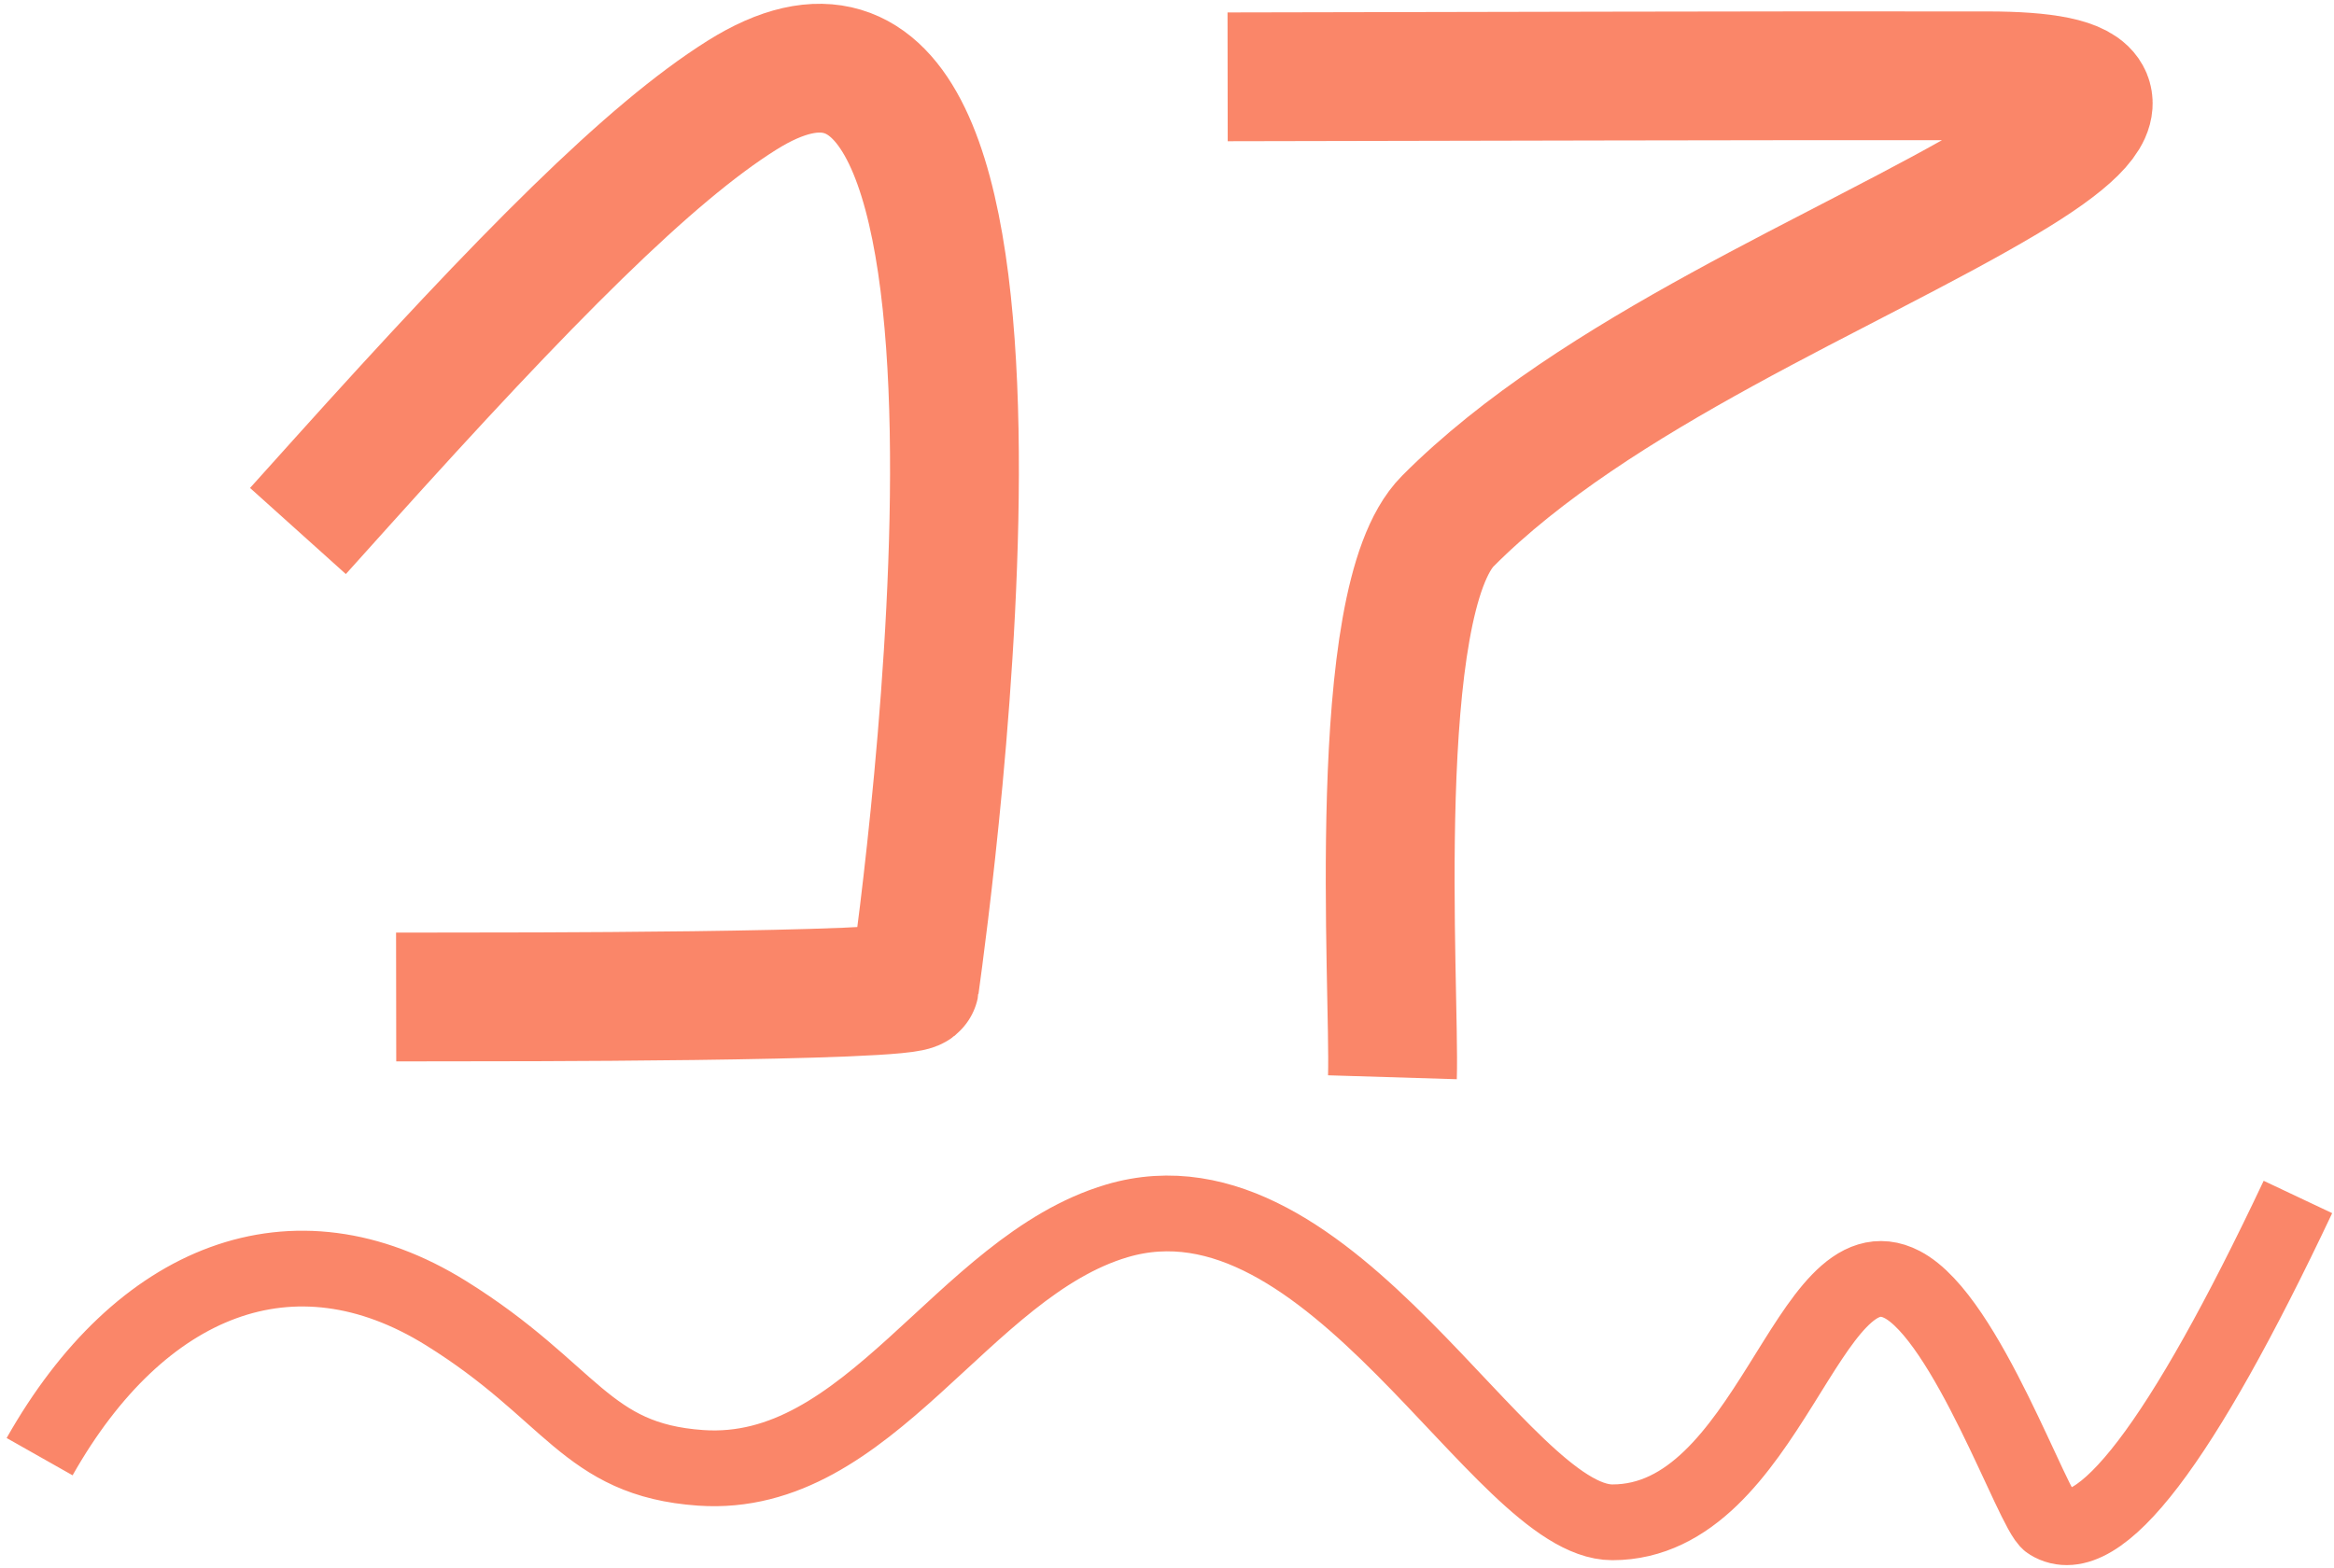
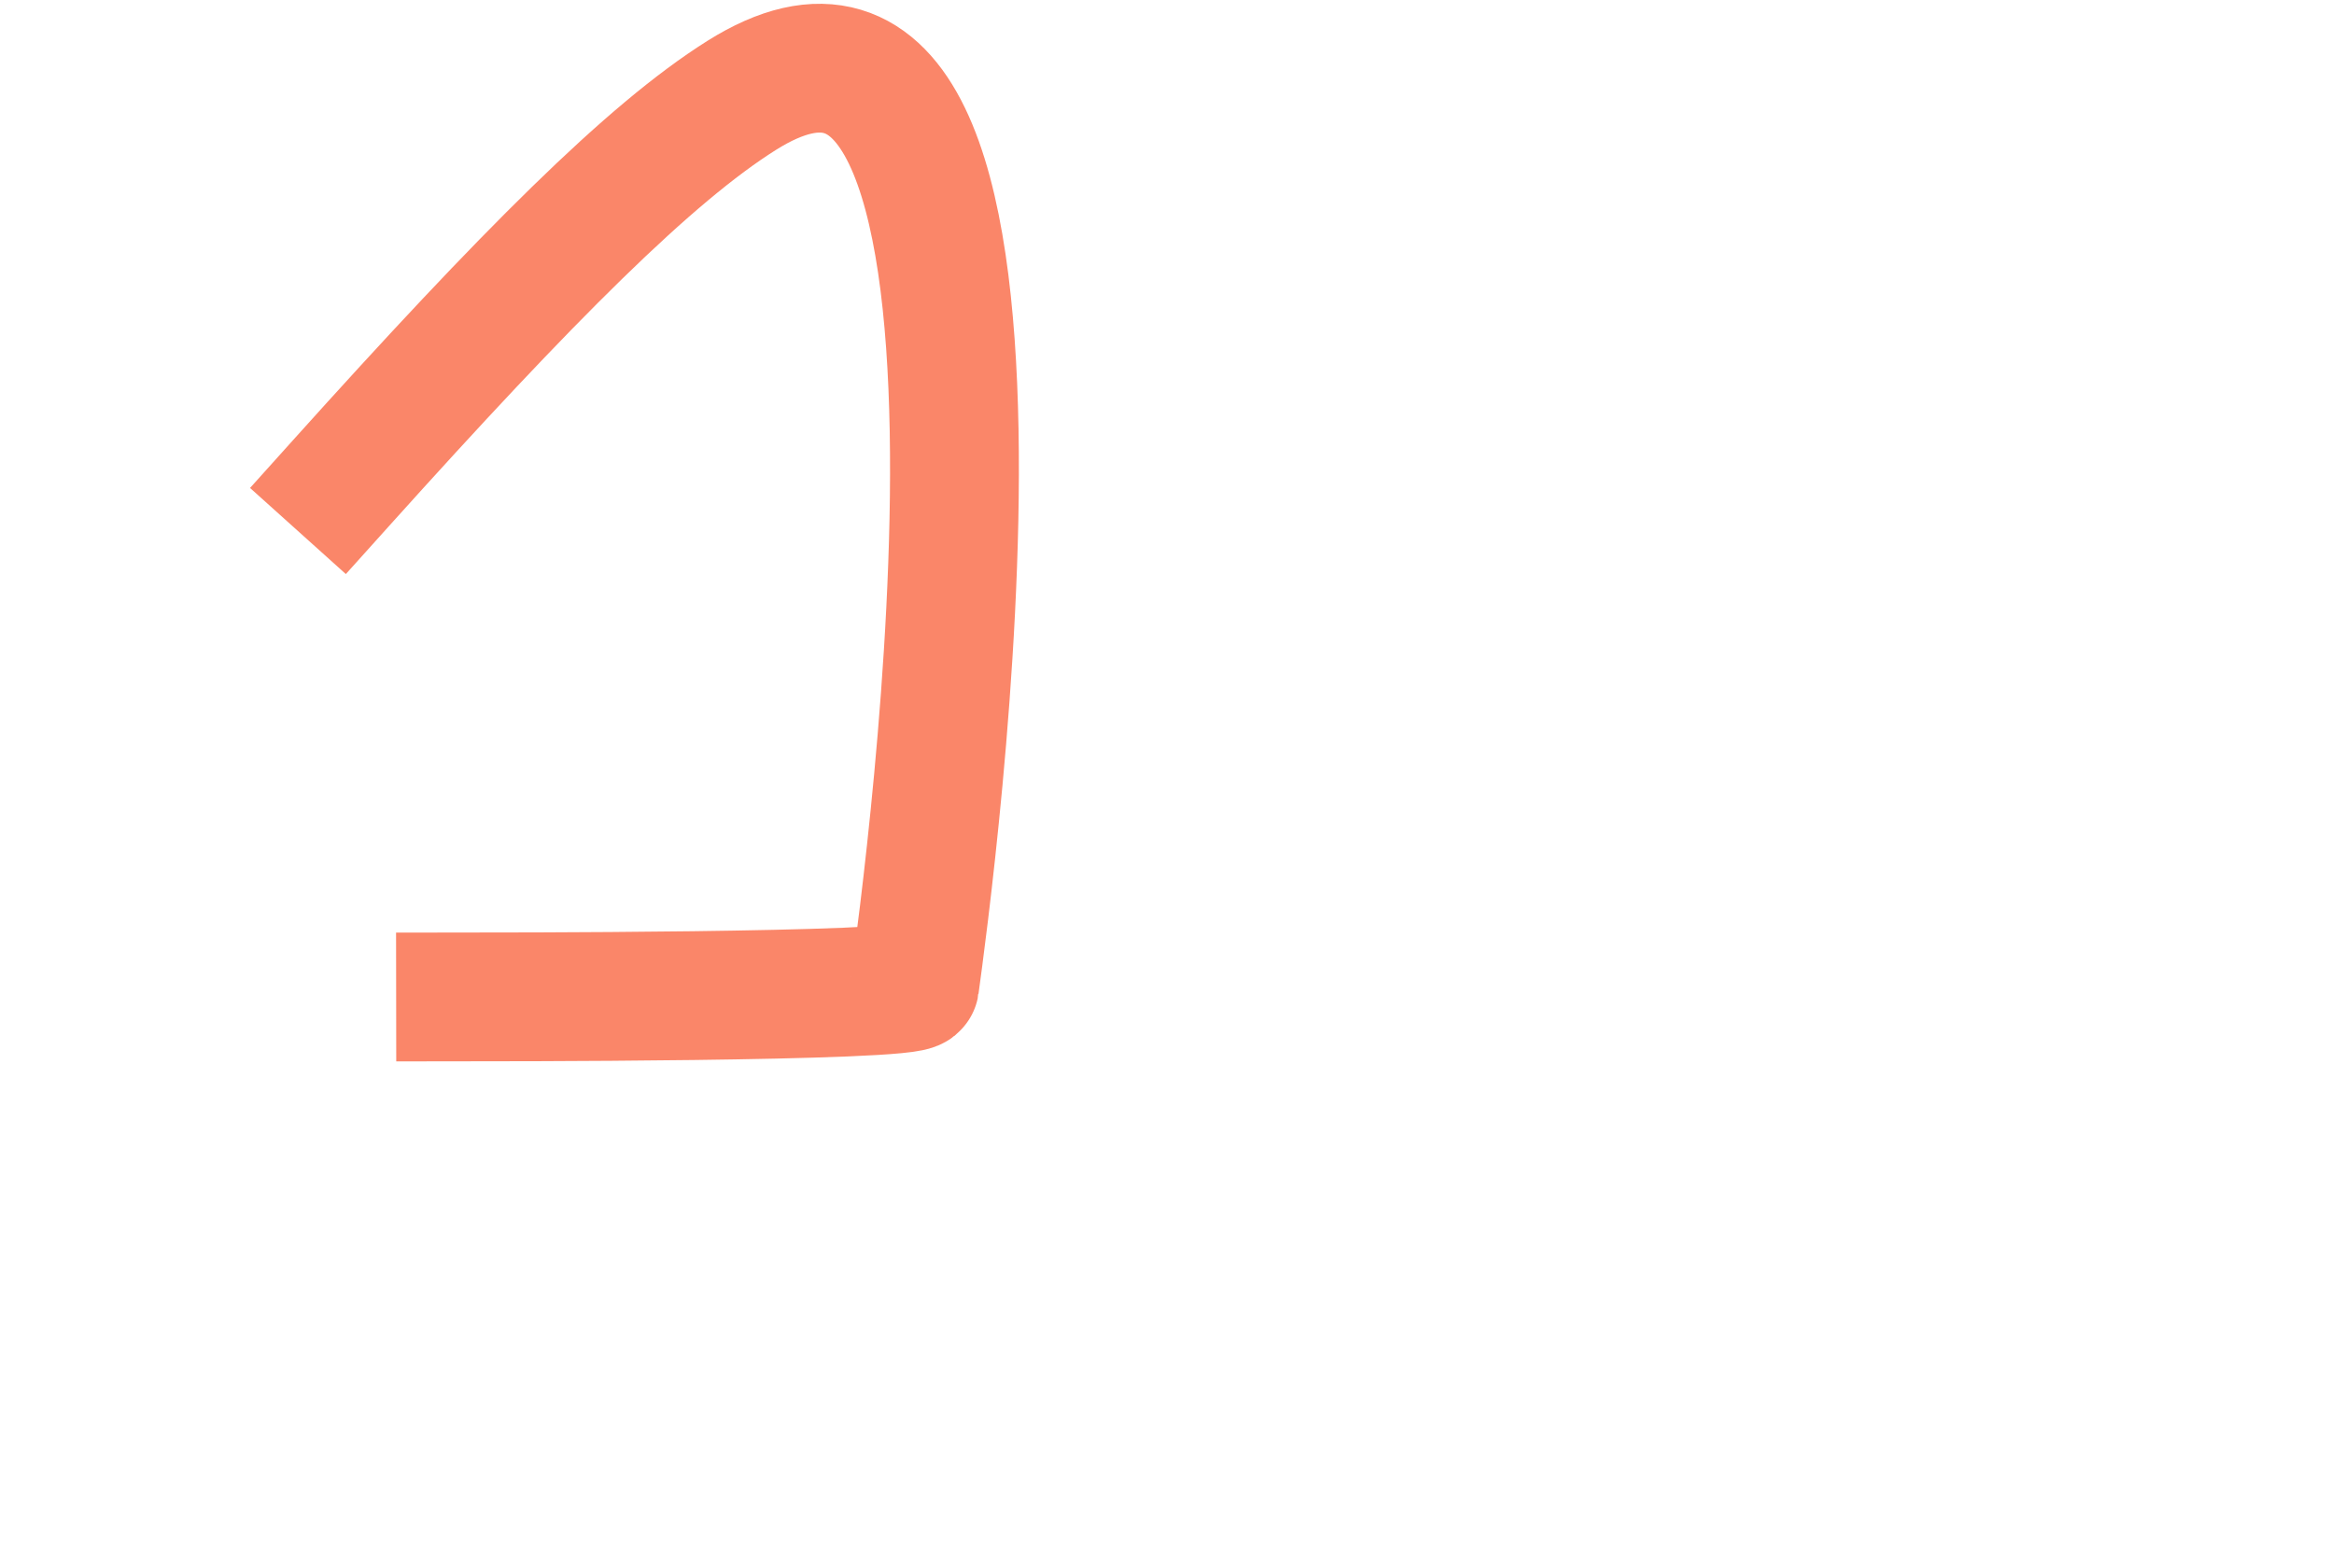
<svg xmlns="http://www.w3.org/2000/svg" width="308px" height="207px" viewBox="0 0 308 207">
  <title>Group 11</title>
  <desc>Created with Sketch.</desc>
  <g id="Page-1" stroke="none" stroke-width="1" fill="none" fill-rule="evenodd">
    <g id="Group-11" transform="translate(5, 9)" stroke="#FA8669">
      <path d="M40,54.772 C64.668,27.329 80.741,11.221 92.882,3.585 C135.553,-23.254 117.34,109.036 115.706,121.016 C115.482,122.663 57.942,122.59 55.777,122.593" id="Path-3-Copy-27" stroke-width="17" stroke-linecap="square" stroke-linejoin="round" />
-       <path d="M157,1.142 C188.482,1.098 225.858,0.962 257.341,1.01 C272.026,1.033 276.868,4.251 259.423,14.614 C238.69,26.929 205.572,40.177 186.069,59.772 C175.57,70.32 179.105,121.445 178.747,133.199" id="Path-15" stroke-width="17" />
-       <path d="M0.228,183.28 C13.473,159.861 33.701,151.801 53.849,164.33 C70.53,174.703 72.238,183.696 87.462,184.756 C109.769,186.309 121.936,158.226 142.379,152.158 C170.69,143.755 193.015,191.945 207.767,191.945 C228.5,191.945 233.557,154.085 246.019,160.563 C254.548,164.997 263.336,190.627 265.469,191.945 C271.91,195.924 282.833,181.609 298.239,149" id="Path-30" stroke-width="10" />
    </g>
  </g>
</svg>